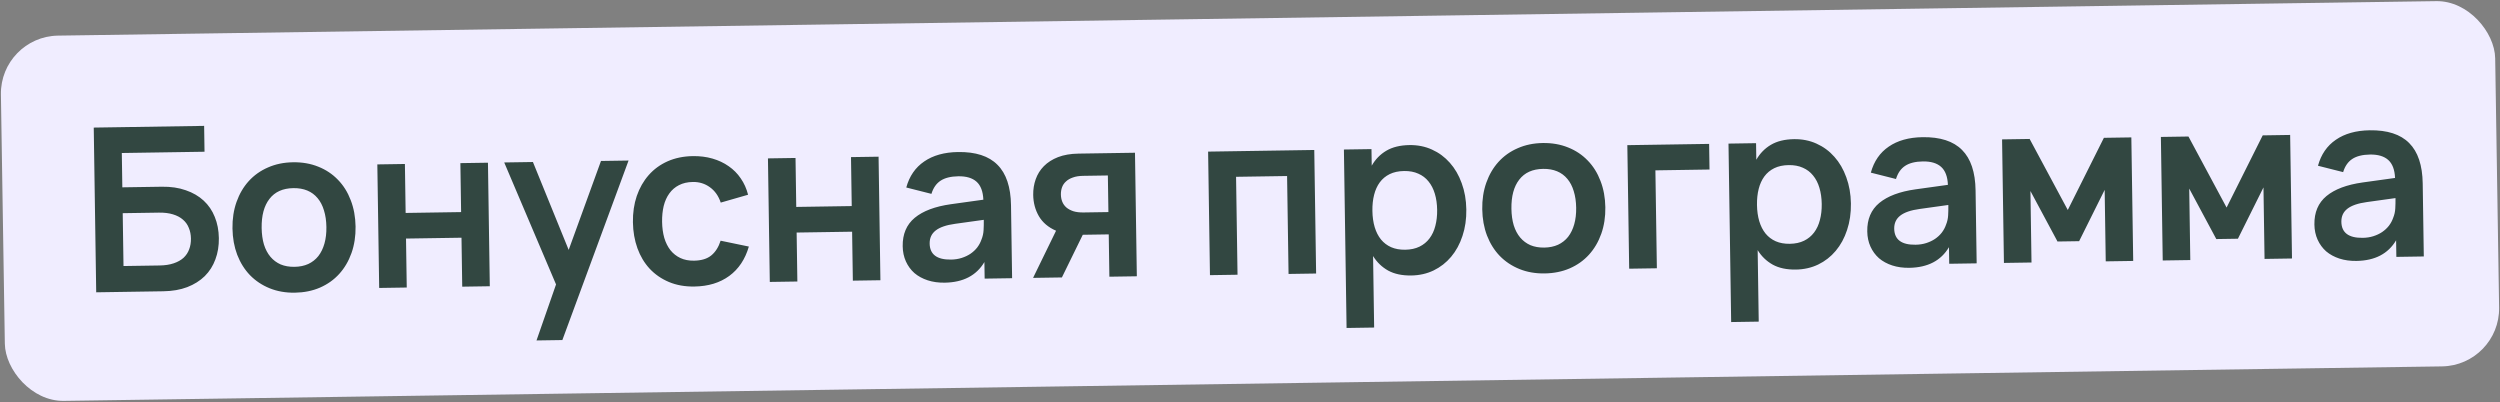
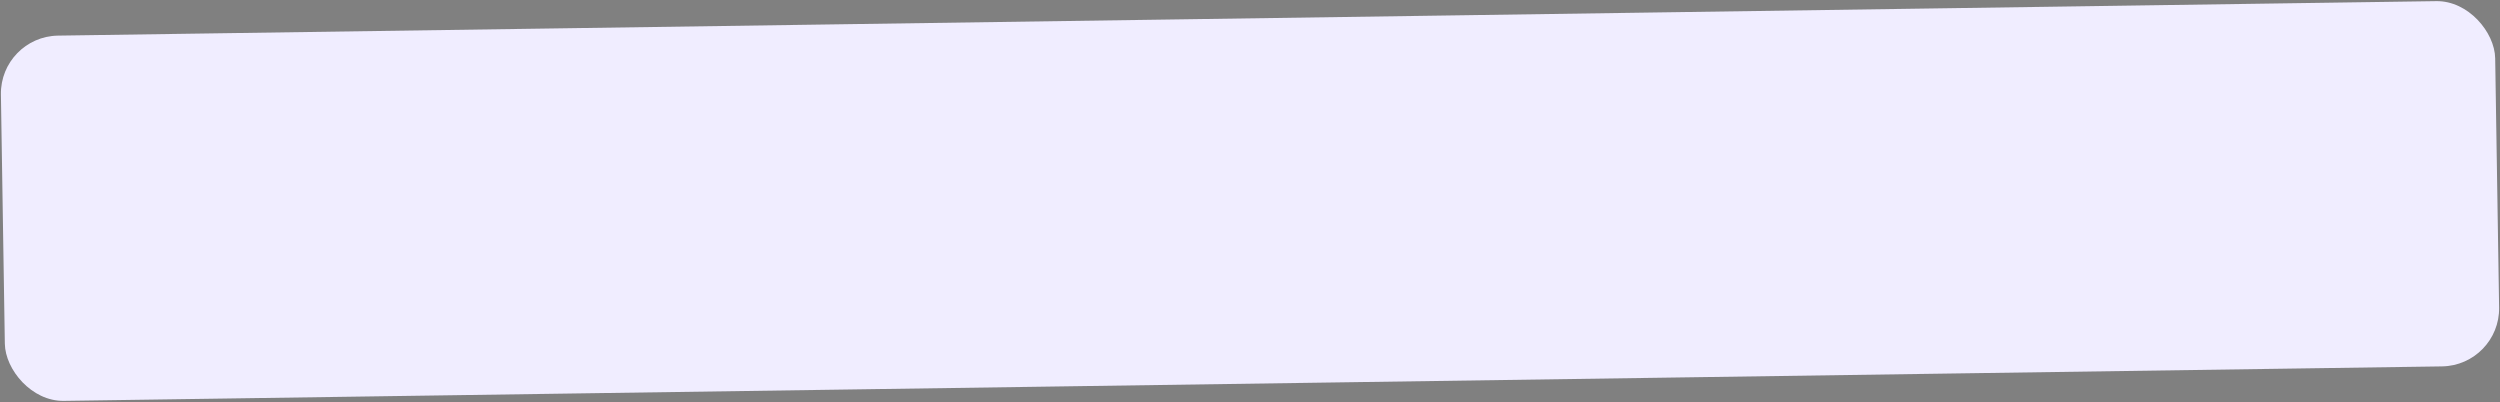
<svg xmlns="http://www.w3.org/2000/svg" width="1399" height="225" viewBox="0 0 1399 225" fill="none">
  <rect x="0" y="0" width="1399" height="225" fill="#808080" stroke="none" />
  <rect width="348.861" height="51.085" rx="8.113" transform="matrix(4.001 -0.058 0.063 4.001 0 20.405)" fill="#F0EDFF" />
-   <path d="M52.459 71.396L114.235 70.444L114.451 84.911L68.167 85.624L68.454 104.829L90.54 104.488C95.576 104.411 100.046 105.068 103.952 106.459C107.899 107.807 111.236 109.74 113.963 112.259C116.69 114.778 118.763 117.82 120.182 121.384C121.644 124.947 122.408 128.905 122.473 133.258C122.537 137.568 121.892 141.526 120.537 145.133C119.225 148.739 117.244 151.864 114.595 154.509C111.944 157.111 108.667 159.167 104.762 160.679C100.9 162.147 96.45 162.92 91.414 162.997L53.837 163.576L52.459 71.396ZM89.342 148.559C92.372 148.512 94.991 148.109 97.199 147.349C99.45 146.589 101.292 145.557 102.724 144.255C104.155 142.909 105.199 141.335 105.855 139.532C106.553 137.686 106.886 135.675 106.853 133.498C106.82 131.322 106.428 129.343 105.676 127.562C104.966 125.737 103.875 124.196 102.405 122.938C100.934 121.637 99.063 120.642 96.79 119.951C94.56 119.26 91.93 118.937 88.9 118.984L68.671 119.296L69.113 148.87L89.342 148.559ZM165.016 163.785C159.852 163.864 155.144 163.04 150.893 161.313C146.641 159.586 142.976 157.145 139.898 153.991C136.863 150.836 134.479 147.031 132.748 142.576C131.059 138.12 130.175 133.203 130.094 127.826C130.014 122.449 130.773 117.507 132.37 113C133.967 108.494 136.236 104.617 139.175 101.37C142.157 98.08 145.747 95.528 149.946 93.713C154.144 91.856 158.804 90.887 163.925 90.808C169.132 90.728 173.861 91.552 178.113 93.279C182.364 94.964 186.029 97.404 189.108 100.601C192.186 103.755 194.569 107.56 196.258 112.016C197.989 116.472 198.895 121.388 198.975 126.765C199.056 132.142 198.297 137.084 196.7 141.591C195.102 146.097 192.813 149.996 189.831 153.286C186.892 156.533 183.301 159.085 179.06 160.943C174.862 162.758 170.18 163.705 165.016 163.785ZM164.8 149.317C167.702 149.273 170.277 148.742 172.524 147.726C174.77 146.667 176.648 145.186 178.156 143.285C179.664 141.341 180.803 138.997 181.573 136.253C182.343 133.51 182.702 130.431 182.651 127.017C182.6 123.56 182.148 120.472 181.296 117.753C180.487 115.034 179.301 112.747 177.736 110.893C176.171 108.996 174.25 107.574 171.974 106.628C169.697 105.681 167.086 105.23 164.142 105.276C158.252 105.366 153.8 107.377 150.785 111.308C147.77 115.196 146.314 120.618 146.418 127.575C146.47 131.031 146.9 134.119 147.709 136.839C148.561 139.558 149.769 141.844 151.334 143.698C152.898 145.552 154.798 146.974 157.032 147.964C159.309 148.911 161.898 149.362 164.8 149.317ZM212.188 161.137L211.155 92.002L226.583 91.764L226.992 119.162L258.04 118.684L257.63 91.286L273.058 91.049L274.091 160.184L258.664 160.421L258.254 133.023L227.206 133.502L227.616 160.9L212.188 161.137ZM300.23 190.515L311.159 159.165L282.157 90.908L298.225 90.661L318.234 139.847L336.315 90.074L351.743 89.837L314.698 190.292L300.23 190.515ZM388.594 160.341C383.302 160.423 378.552 159.578 374.342 157.807C370.132 156.037 366.531 153.552 363.537 150.354C360.587 147.156 358.31 143.349 356.707 138.934C355.104 134.477 354.263 129.624 354.185 124.375C354.105 119.04 354.821 114.142 356.334 109.679C357.889 105.173 360.114 101.276 363.011 97.987C365.907 94.698 369.433 92.125 373.588 90.269C377.787 88.411 382.489 87.442 387.696 87.362C391.622 87.302 395.279 87.757 398.665 88.73C402.052 89.702 405.083 91.128 407.758 93.008C410.432 94.845 412.685 97.115 414.519 99.819C416.395 102.522 417.764 105.574 418.625 108.976L403.324 113.373C402.073 109.636 400.045 106.765 397.24 104.759C394.478 102.753 391.305 101.777 387.72 101.832C384.733 101.878 382.138 102.473 379.935 103.617C377.774 104.717 375.983 106.26 374.561 108.246C373.139 110.188 372.086 112.531 371.401 115.274C370.758 117.973 370.461 120.923 370.509 124.123C370.558 127.409 370.966 130.412 371.732 133.132C372.54 135.809 373.684 138.097 375.164 139.995C376.686 141.892 378.544 143.358 380.736 144.391C382.929 145.424 385.476 145.919 388.378 145.874C392.518 145.81 395.747 144.821 398.067 142.907C400.386 140.994 402.116 138.256 403.258 134.696L419.059 137.974C416.988 145.092 413.335 150.569 408.099 154.406C402.863 158.243 396.362 160.222 388.594 160.341ZM430.777 157.771L429.744 88.635L445.172 88.398L445.581 115.796L476.629 115.318L476.219 87.919L491.647 87.682L492.68 156.817L477.253 157.055L476.843 129.657L445.795 130.135L446.205 157.533L430.777 157.771ZM536.054 85.077C545.956 84.925 553.333 87.308 558.188 92.228C563.084 97.104 565.609 104.642 565.761 114.841L566.372 155.682L551.008 155.919L550.869 146.637C546.414 154.175 539.023 158.024 528.695 158.183C525.196 158.237 522.009 157.796 519.135 156.858C516.261 155.92 513.786 154.571 511.711 152.81C509.677 151.006 508.087 148.832 506.939 146.289C505.791 143.745 505.194 140.916 505.147 137.801C505.046 131.015 507.293 125.709 511.889 121.882C516.527 118.054 523.276 115.517 532.137 114.271L550.284 111.75C550.087 107.143 548.82 103.79 546.484 101.692C544.147 99.594 540.738 98.579 536.257 98.648C532.075 98.713 528.779 99.532 526.369 101.105C523.96 102.679 522.246 105.139 521.229 108.484L507.153 104.923C508.894 98.579 512.236 93.725 517.18 90.362C522.124 86.956 528.415 85.195 536.054 85.077ZM534.478 125.248C529.536 125.921 525.905 127.172 523.585 129.001C521.306 130.786 520.19 133.215 520.236 136.288C520.327 142.39 524.32 145.381 532.216 145.259C534.35 145.227 536.33 144.919 538.157 144.336C539.984 143.752 541.615 142.98 543.052 142.019C544.531 141.015 545.795 139.843 546.842 138.503C547.888 137.121 548.677 135.658 549.209 134.113C549.91 132.437 550.31 130.66 550.41 128.78C550.51 126.9 550.549 125.192 550.526 123.656L550.516 123.016L534.478 125.248ZM578.109 155.502L590.968 129.116C586.672 127.261 583.473 124.557 581.371 121.004C579.311 117.45 578.249 113.475 578.183 109.079C578.136 105.964 578.605 103.033 579.588 100.286C580.571 97.496 582.093 95.061 584.153 92.98C586.256 90.856 588.899 89.172 592.082 87.928C595.307 86.683 599.118 86.027 603.514 85.959L635.138 85.472L636.171 154.607L620.807 154.844L620.453 131.159L605.921 131.382L594.241 155.253L578.109 155.502ZM606.069 98.405C603.85 98.439 601.955 98.746 600.384 99.325C598.813 99.862 597.522 100.607 596.511 101.562C595.501 102.474 594.77 103.552 594.319 104.797C593.868 106.042 593.653 107.39 593.675 108.841C593.697 110.292 593.951 111.632 594.439 112.863C594.927 114.093 595.69 115.17 596.729 116.093C597.766 116.973 599.079 117.679 600.666 118.209C602.253 118.697 604.156 118.924 606.375 118.89L620.267 118.676L619.96 98.191L606.069 98.405ZM677.093 153.977L676.06 84.842L735.466 83.927L736.5 153.062L721.072 153.3L720.253 98.504L691.702 98.943L692.521 153.739L677.093 153.977ZM753.544 183.533L752.051 83.671L767.479 83.434L767.618 92.716C769.656 89.141 772.389 86.346 775.817 84.33C779.244 82.313 783.54 81.266 788.704 81.186C793.27 81.116 797.466 81.947 801.291 83.681C805.159 85.415 808.504 87.882 811.326 91.082C814.148 94.24 816.361 98.048 817.964 102.505C819.61 106.962 820.473 111.857 820.553 117.192C820.633 122.569 819.917 127.51 818.405 132.016C816.936 136.52 814.817 140.416 812.049 143.703C809.323 146.946 806.053 149.494 802.238 151.345C798.466 153.153 794.318 154.092 789.795 154.162C784.631 154.242 780.306 153.326 776.819 151.417C773.333 149.464 770.517 146.754 768.374 143.287L768.972 183.296L753.544 183.533ZM786.378 139.744C789.45 139.697 792.11 139.122 794.356 138.021C796.602 136.919 798.457 135.396 799.922 133.453C801.429 131.466 802.525 129.123 803.211 126.423C803.938 123.68 804.277 120.687 804.229 117.443C804.179 114.115 803.75 111.112 802.942 108.435C802.133 105.716 800.946 103.408 799.381 101.511C797.858 99.613 795.958 98.17 793.681 97.18C791.403 96.148 788.749 95.656 785.719 95.702C782.604 95.75 779.923 96.325 777.677 97.427C775.431 98.529 773.576 100.073 772.112 102.059C770.689 104.002 769.636 106.323 768.95 109.023C768.265 111.722 767.947 114.715 767.996 118.001C768.046 121.373 768.476 124.418 769.285 127.138C770.093 129.814 771.259 132.101 772.781 133.999C774.346 135.896 776.246 137.339 778.481 138.329C780.758 139.319 783.39 139.79 786.378 139.744ZM864.389 153.013C859.225 153.093 854.517 152.269 850.265 150.542C846.013 148.814 842.349 146.374 839.271 143.219C836.235 140.065 833.852 136.26 832.121 131.804C830.432 127.348 829.547 122.432 829.467 117.055C829.387 111.677 830.145 106.735 831.743 102.229C833.34 97.722 835.609 93.846 838.548 90.599C841.53 87.309 845.12 84.756 849.319 82.942C853.517 81.084 858.177 80.116 863.298 80.037C868.505 79.957 873.234 80.78 877.486 82.508C881.737 84.192 885.402 86.633 888.481 89.83C891.558 92.984 893.942 96.789 895.63 101.245C897.362 105.7 898.268 110.617 898.348 115.994C898.428 121.371 897.67 126.313 896.073 130.819C894.475 135.326 892.186 139.224 889.204 142.514C886.264 145.761 882.674 148.314 878.433 150.172C874.234 151.987 869.553 152.934 864.389 153.013ZM864.173 138.546C867.075 138.501 869.649 137.971 871.897 136.954C874.143 135.895 876.021 134.415 877.529 132.514C879.037 130.57 880.176 128.226 880.946 125.482C881.716 122.738 882.075 119.659 882.024 116.245C881.972 112.788 881.521 109.701 880.669 106.982C879.86 104.262 878.673 101.976 877.109 100.122C875.544 98.225 873.623 96.803 871.346 95.856C869.07 94.91 866.459 94.459 863.514 94.504C857.625 94.595 853.173 96.606 850.158 100.537C847.143 104.425 845.687 109.847 845.791 116.803C845.843 120.26 846.273 123.348 847.082 126.067C847.934 128.786 849.142 131.073 850.706 132.927C852.271 134.781 854.17 136.203 856.405 137.193C858.681 138.14 861.271 138.591 864.173 138.546ZM911.689 150.364L910.656 81.229L956.427 80.524L956.641 94.863L926.362 95.329L927.181 150.125L911.689 150.364ZM968.757 180.219L967.265 80.357L982.692 80.119L982.831 89.401C984.869 85.827 987.602 83.031 991.03 81.015C994.457 78.999 998.753 77.951 1003.92 77.871C1008.48 77.801 1012.68 78.633 1016.5 80.367C1020.37 82.1 1023.72 84.567 1026.54 87.767C1029.36 90.925 1031.57 94.733 1033.18 99.191C1034.82 103.647 1035.69 108.543 1035.77 113.877C1035.85 119.254 1035.13 124.196 1033.62 128.701C1032.15 133.206 1030.03 137.101 1027.26 140.388C1024.54 143.632 1021.27 146.179 1017.45 148.031C1013.68 149.839 1009.53 150.778 1005.01 150.847C999.844 150.927 995.519 150.012 992.033 148.102C988.546 146.149 985.731 143.44 983.587 139.972L984.185 179.981L968.757 180.219ZM1001.59 136.43C1004.66 136.382 1007.32 135.808 1009.57 134.706C1011.81 133.604 1013.67 132.082 1015.14 130.138C1016.64 128.151 1017.74 125.808 1018.42 123.108C1019.15 120.365 1019.49 117.372 1019.44 114.129C1019.39 110.8 1018.96 107.797 1018.15 105.12C1017.35 102.401 1016.16 100.093 1014.59 98.196C1013.07 96.299 1011.17 94.855 1008.89 93.866C1006.62 92.834 1003.96 92.341 1000.93 92.388C997.817 92.436 995.136 93.011 992.89 94.112C990.644 95.214 988.789 96.758 987.325 98.744C985.903 100.687 984.849 103.008 984.163 105.708C983.478 108.408 983.16 111.401 983.209 114.687C983.259 118.058 983.689 121.104 984.498 123.823C985.307 126.5 986.472 128.787 987.994 130.684C989.559 132.581 991.459 134.024 993.694 135.015C995.971 136.004 998.603 136.476 1001.59 136.43ZM1075.82 76.764C1085.72 76.611 1093.1 78.995 1097.96 83.914C1102.85 88.79 1105.38 96.328 1105.53 106.528L1106.14 147.369L1090.78 147.606L1090.64 138.324C1086.18 145.862 1078.79 149.711 1068.46 149.87C1064.96 149.924 1061.78 149.482 1058.9 148.545C1056.03 147.607 1053.55 146.258 1051.48 144.497C1049.45 142.693 1047.86 140.519 1046.71 137.976C1045.56 135.432 1044.96 132.603 1044.92 129.487C1044.81 122.702 1047.06 117.396 1051.66 113.569C1056.3 109.741 1063.04 107.204 1071.91 105.957L1090.05 103.437C1089.86 98.83 1088.59 95.477 1086.25 93.379C1083.92 91.281 1080.51 90.266 1076.03 90.335C1071.84 90.399 1068.55 91.218 1066.14 92.792C1063.73 94.366 1062.01 96.826 1061 100.171L1046.92 96.61C1048.66 90.265 1052 85.412 1056.95 82.049C1061.89 78.643 1068.18 76.882 1075.82 76.764ZM1074.25 116.934C1069.3 117.608 1065.67 118.859 1063.35 120.688C1061.07 122.473 1059.96 124.902 1060 127.975C1060.1 134.077 1064.09 137.068 1071.98 136.946C1074.12 136.913 1076.1 136.605 1077.93 136.022C1079.75 135.439 1081.38 134.667 1082.82 133.706C1084.3 132.701 1085.56 131.529 1086.61 130.19C1087.66 128.808 1088.45 127.344 1088.98 125.799C1089.68 124.124 1090.08 122.346 1090.18 120.467C1090.28 118.587 1090.32 116.879 1090.29 115.343L1090.28 114.702L1074.25 116.934ZM1121.4 147.134L1120.36 77.999L1135.79 77.761L1157.13 117.515L1177.34 77.121L1192.7 76.885L1193.74 146.02L1178.37 146.257L1177.77 106.248L1163.48 134.961L1151.38 135.147L1136.23 106.888L1136.83 146.896L1121.4 147.134ZM1210.26 145.765L1209.23 76.63L1224.66 76.392L1246 116.146L1266.21 75.753L1281.57 75.516L1282.6 144.651L1267.24 144.888L1266.64 104.879L1252.34 133.592L1240.24 133.778L1225.09 105.519L1225.69 145.528L1210.26 145.765ZM1326.04 72.91C1335.95 72.758 1343.32 75.141 1348.18 80.061C1353.07 84.937 1355.6 92.475 1355.75 102.674L1356.36 143.515L1341 143.752L1340.86 134.47C1336.4 142.008 1329.01 145.857 1318.69 146.016C1315.19 146.07 1312 145.628 1309.12 144.691C1306.25 143.753 1303.78 142.404 1301.7 140.643C1299.67 138.839 1298.08 136.665 1296.93 134.122C1295.78 131.578 1295.18 128.749 1295.14 125.634C1295.04 118.848 1297.28 113.542 1301.88 109.715C1306.52 105.887 1313.27 103.35 1322.13 102.104L1340.27 99.583C1340.08 94.976 1338.81 91.623 1336.47 89.525C1334.14 87.427 1330.73 86.412 1326.25 86.481C1322.06 86.546 1318.77 87.365 1316.36 88.938C1313.95 90.512 1312.24 92.972 1311.22 96.317L1297.14 92.756C1298.88 86.412 1302.23 81.558 1307.17 78.195C1312.11 74.789 1318.41 73.028 1326.04 72.91ZM1324.47 113.08C1319.53 113.754 1315.9 115.005 1313.57 116.834C1311.3 118.619 1310.18 121.048 1310.23 124.121C1310.32 130.223 1314.31 133.214 1322.21 133.092C1324.34 133.059 1326.32 132.752 1328.15 132.168C1329.97 131.585 1331.61 130.813 1333.04 129.852C1334.52 128.848 1335.78 127.676 1336.83 126.336C1337.88 124.954 1338.67 123.491 1339.2 121.946C1339.9 120.27 1340.3 118.493 1340.4 116.613C1340.5 114.733 1340.54 113.025 1340.52 111.489L1340.51 110.849L1324.47 113.08Z" fill="#324741" />
</svg>